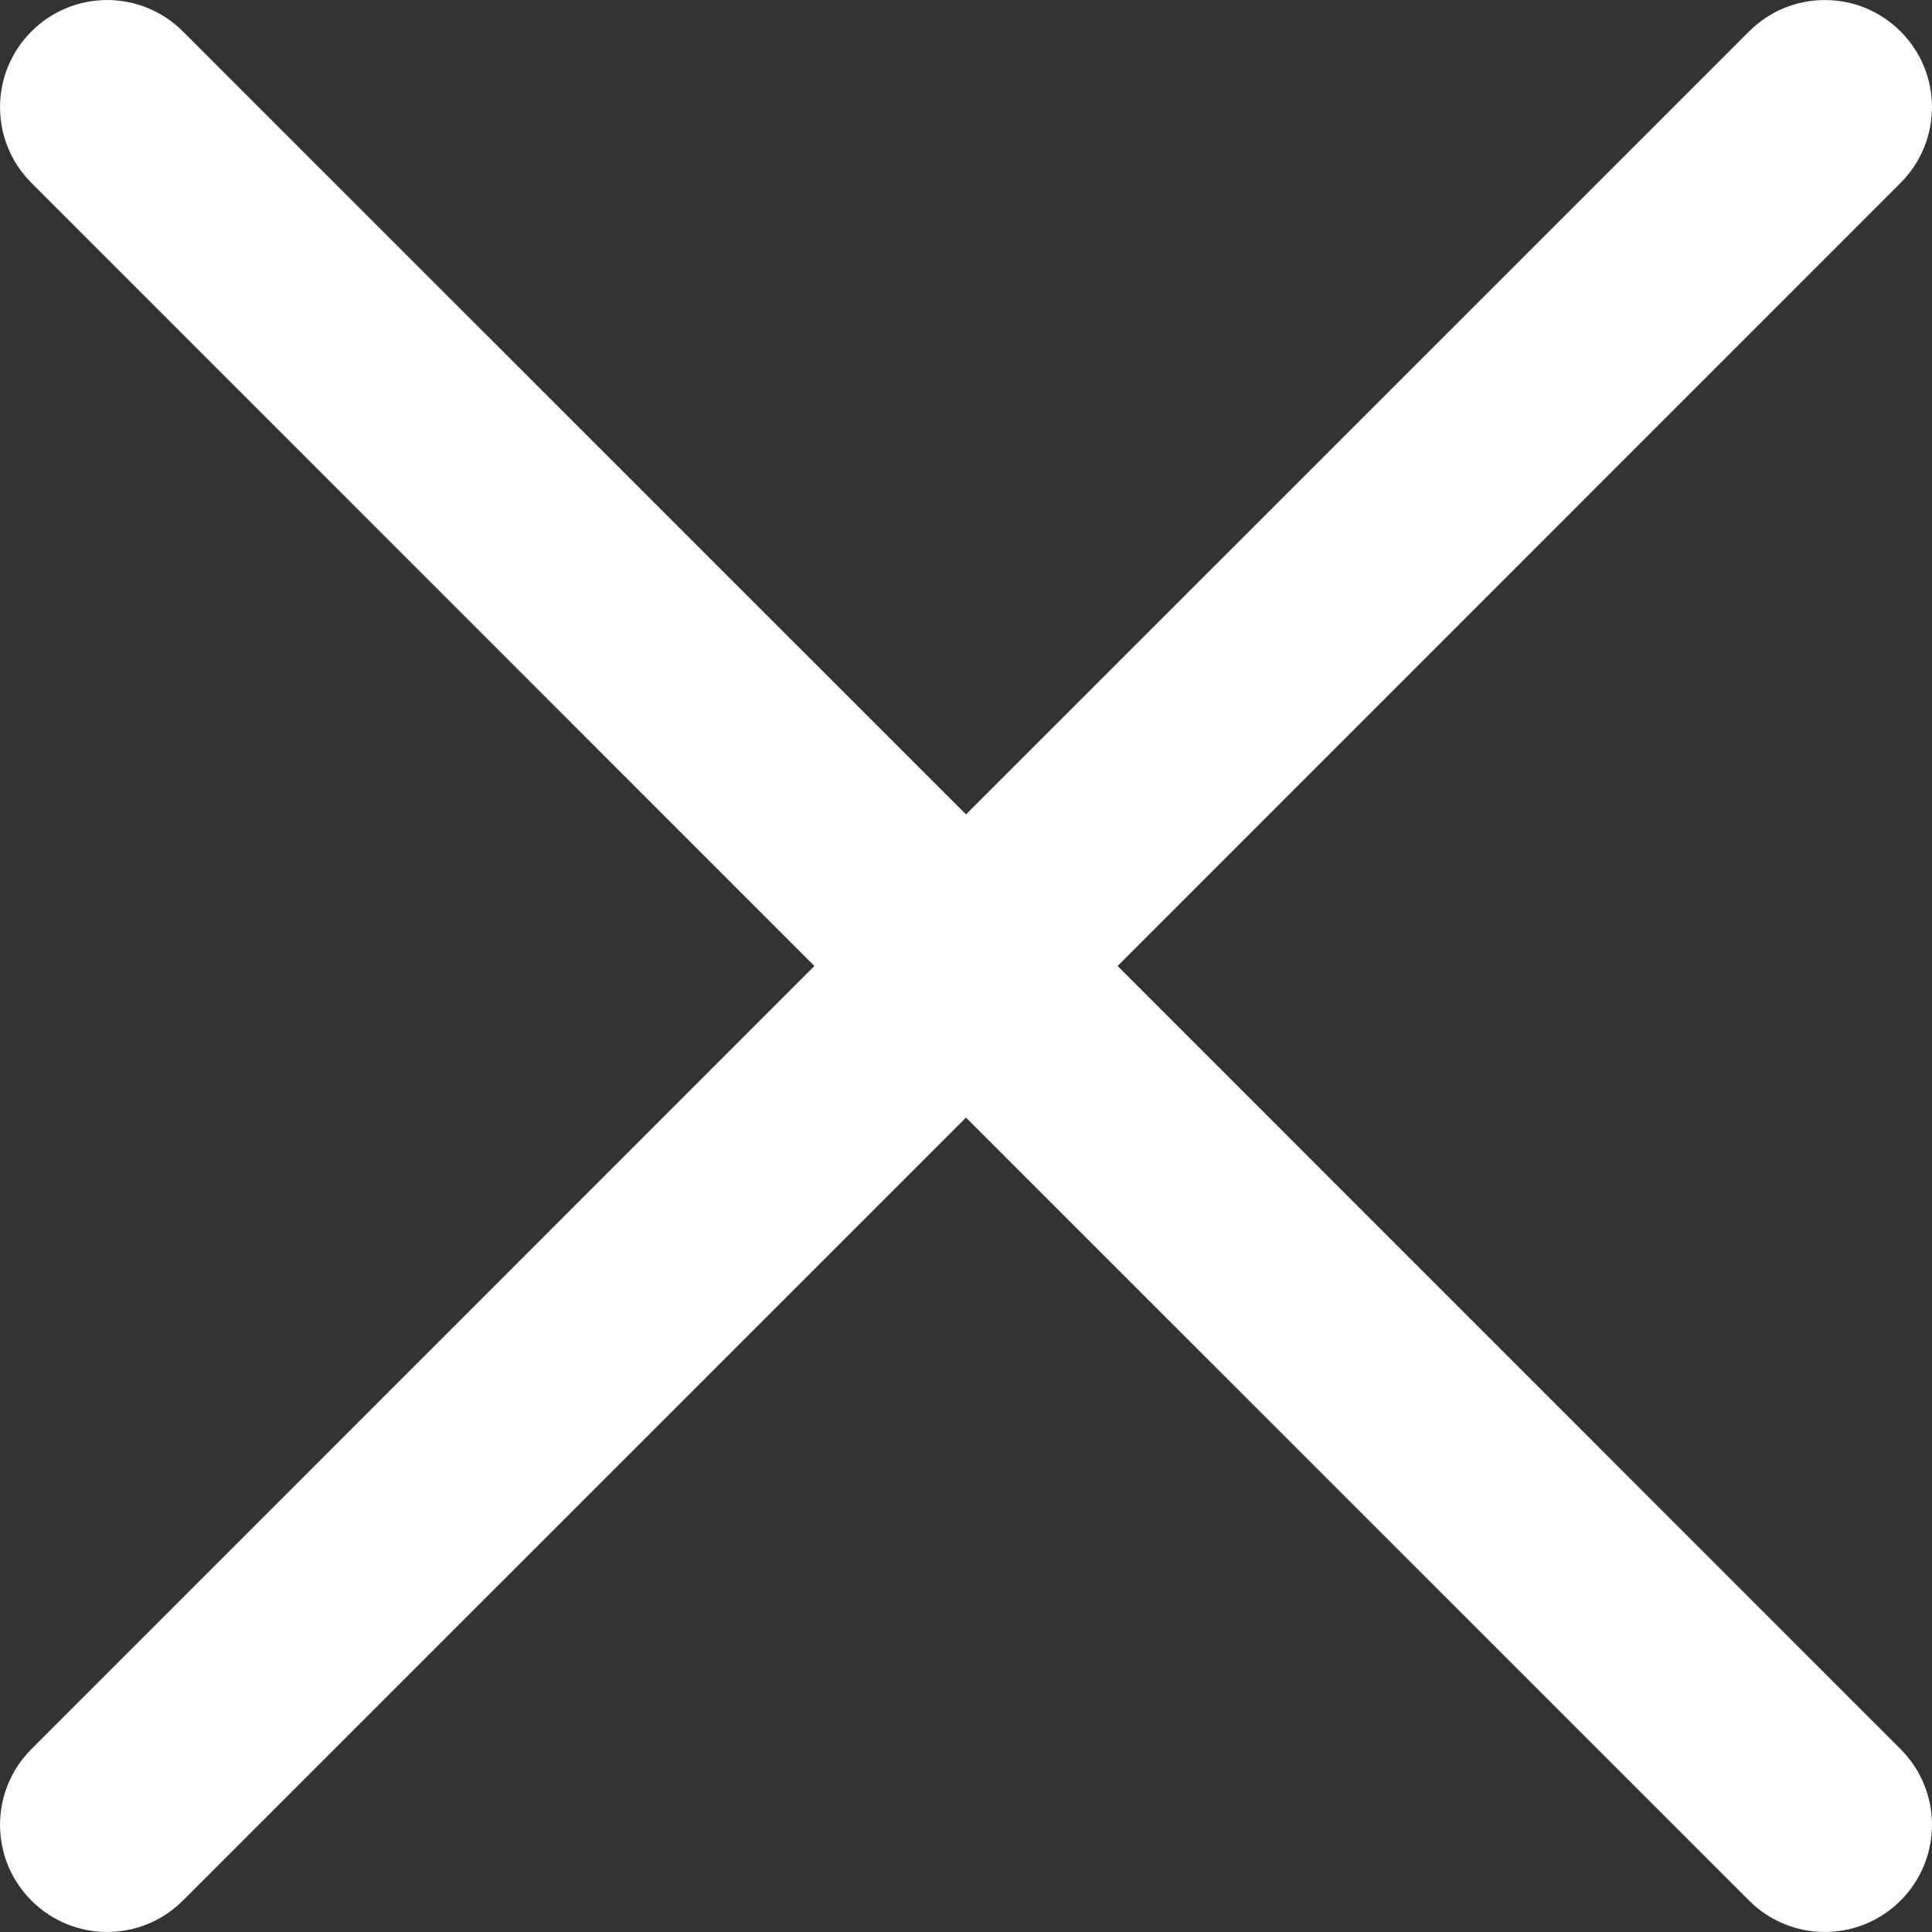
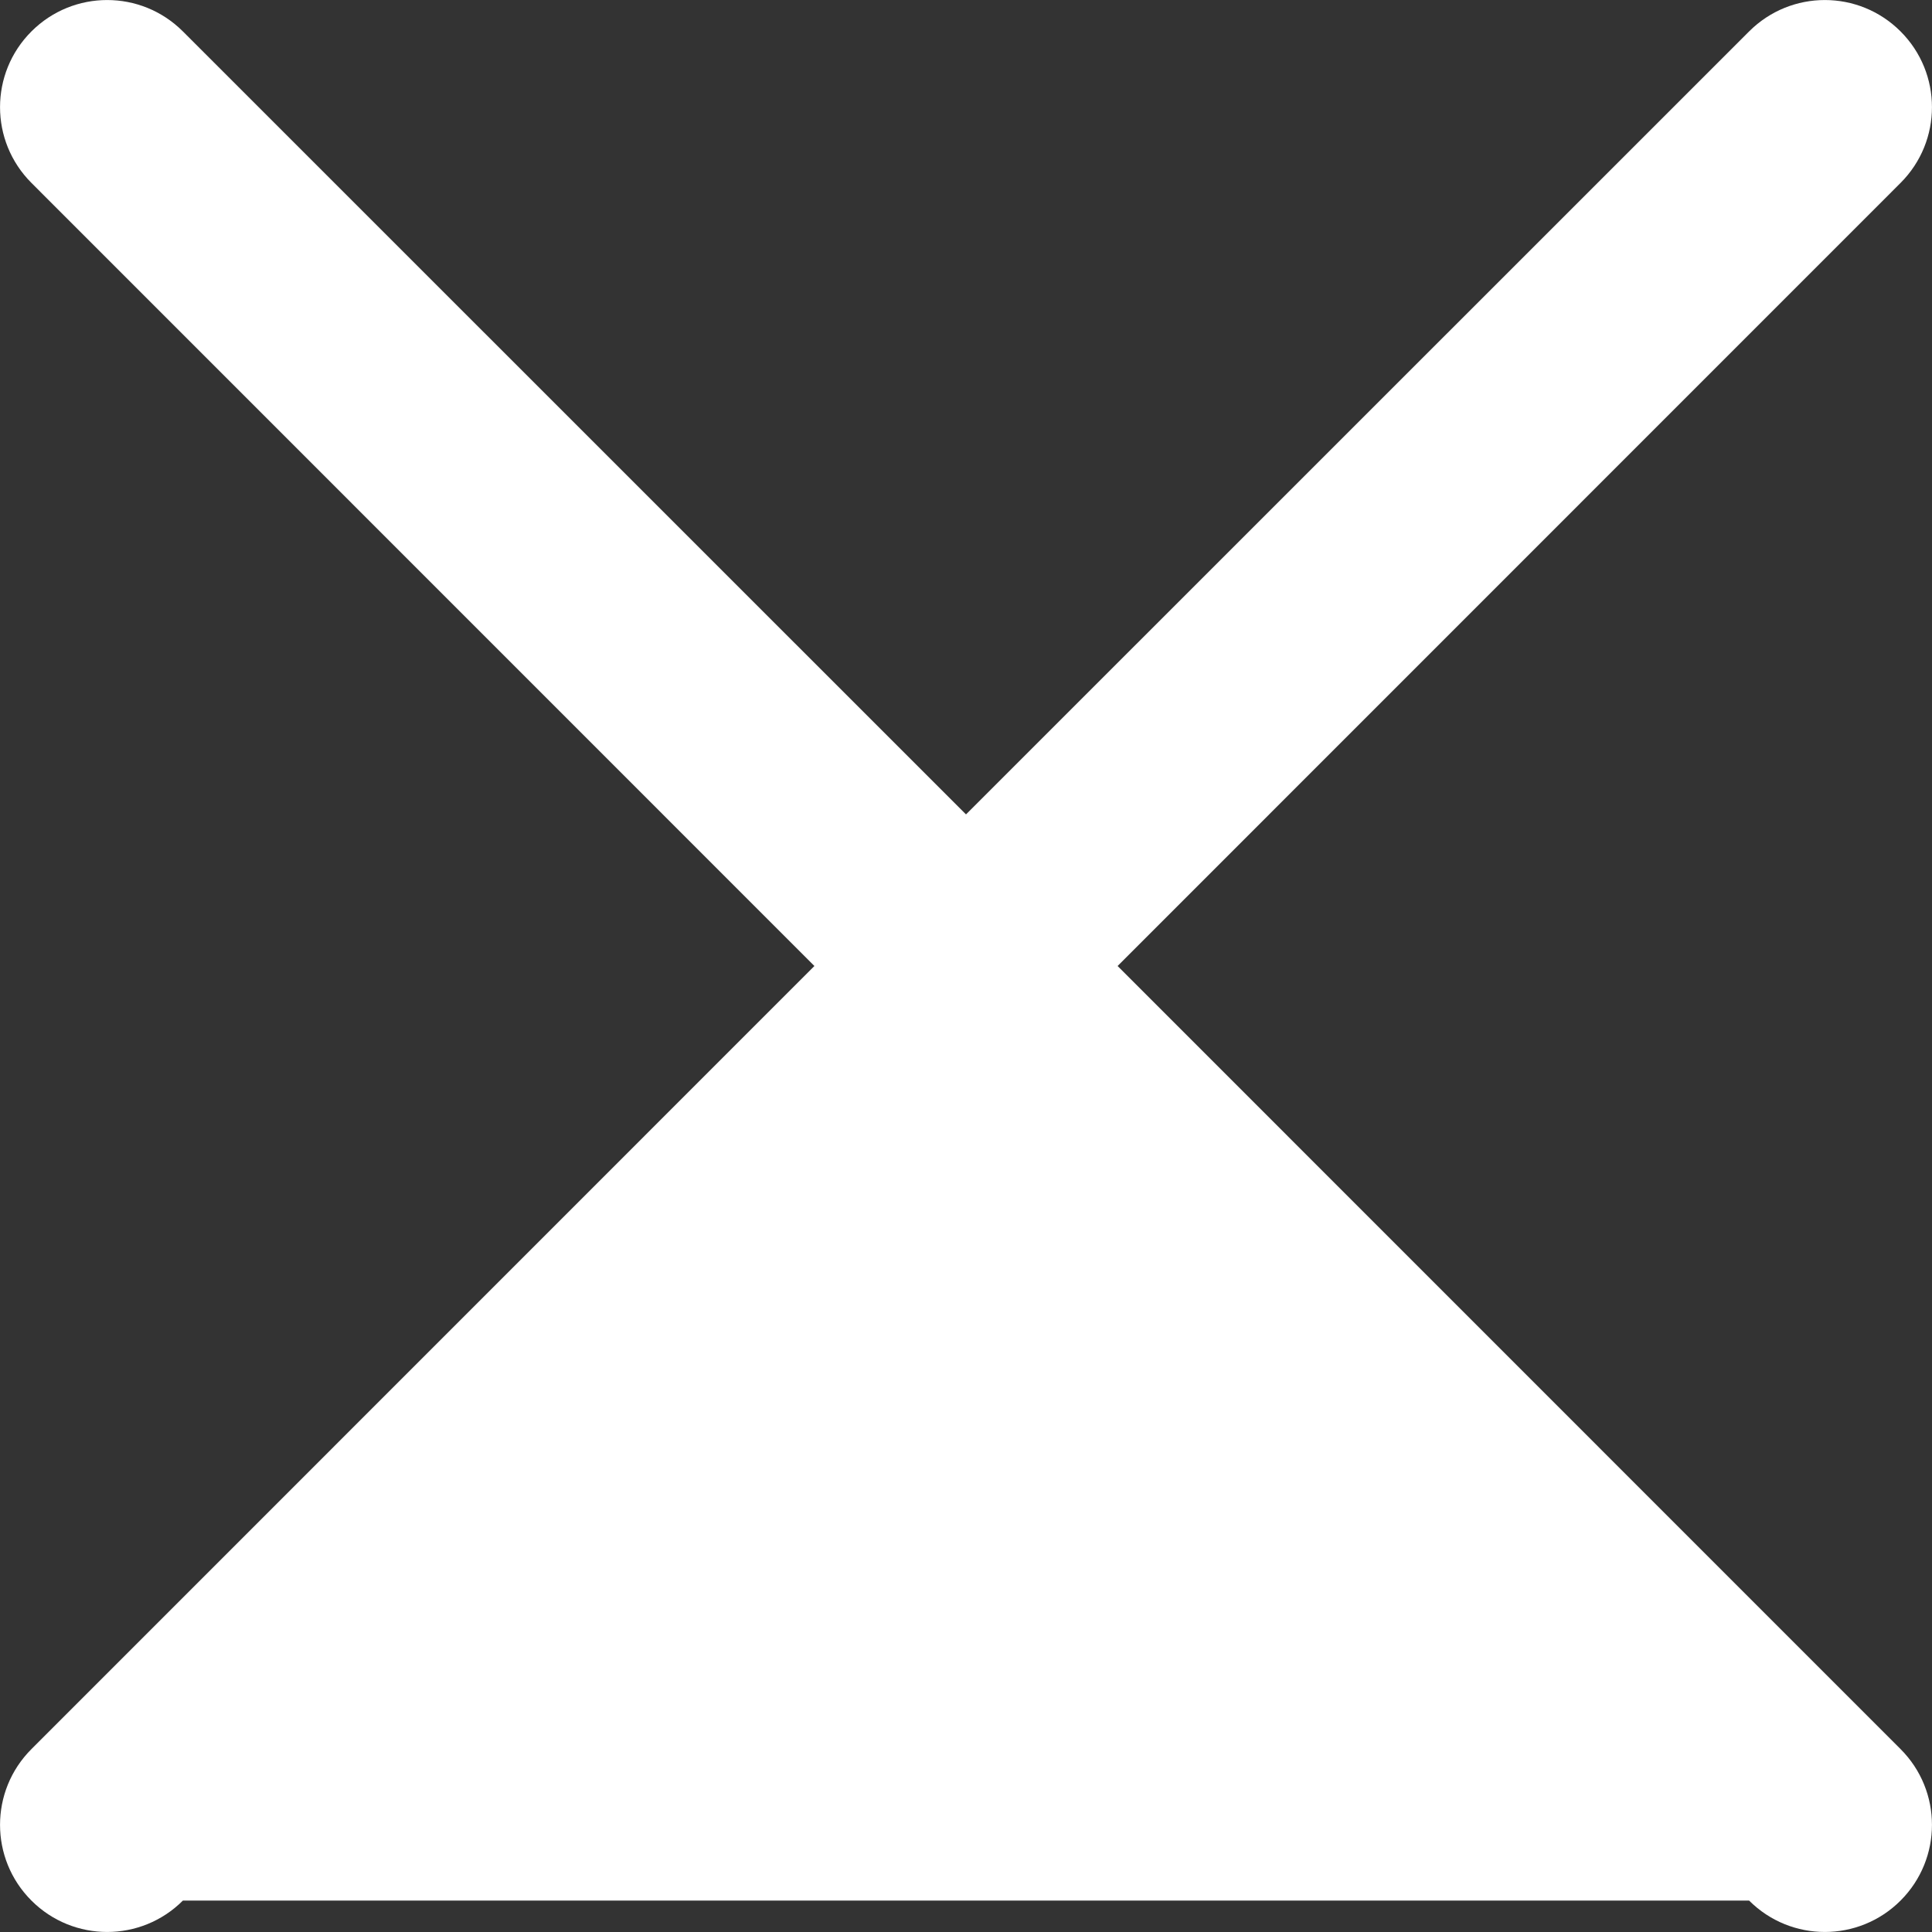
<svg xmlns="http://www.w3.org/2000/svg" width="15px" height="15px" viewBox="0 0 15 15" version="1.1">
  <rect x="0" y="0" width="15" height="15" fill="#333333" stroke="none" />
  <title>Fill 1</title>
  <desc>Created with Sketch.</desc>
  <g id="Desktop" stroke="none" stroke-width="1" fill="none" fill-rule="evenodd">
    <g id="Home-–-Notifications" transform="translate(-1300, -693)" fill="#FFFFFF">
      <g id="Group-5" transform="translate(110, 678)">
-         <path d="M1204.756,15.244 C1204.431,14.919 1203.905,14.919 1203.58,15.244 L1197.5,21.323 L1191.42,15.244 C1191.095,14.919 1190.569,14.919 1190.244,15.244 C1189.919,15.569 1189.919,16.095 1190.244,16.42 L1196.323,22.5 L1190.244,28.58 C1189.919,28.905 1189.919,29.431 1190.244,29.756 C1190.569,30.081 1191.095,30.081 1191.42,29.756 L1197.5,23.677 L1203.58,29.756 C1203.905,30.081 1204.431,30.081 1204.756,29.756 C1205.081,29.431 1205.081,28.905 1204.756,28.58 L1198.677,22.5 L1204.756,16.42 C1205.081,16.095 1205.081,15.569 1204.756,15.244 Z" id="Fill-1" />
+         <path d="M1204.756,15.244 C1204.431,14.919 1203.905,14.919 1203.58,15.244 L1197.5,21.323 L1191.42,15.244 C1191.095,14.919 1190.569,14.919 1190.244,15.244 C1189.919,15.569 1189.919,16.095 1190.244,16.42 L1196.323,22.5 L1190.244,28.58 C1189.919,28.905 1189.919,29.431 1190.244,29.756 C1190.569,30.081 1191.095,30.081 1191.42,29.756 L1203.58,29.756 C1203.905,30.081 1204.431,30.081 1204.756,29.756 C1205.081,29.431 1205.081,28.905 1204.756,28.58 L1198.677,22.5 L1204.756,16.42 C1205.081,16.095 1205.081,15.569 1204.756,15.244 Z" id="Fill-1" />
      </g>
    </g>
  </g>
</svg>